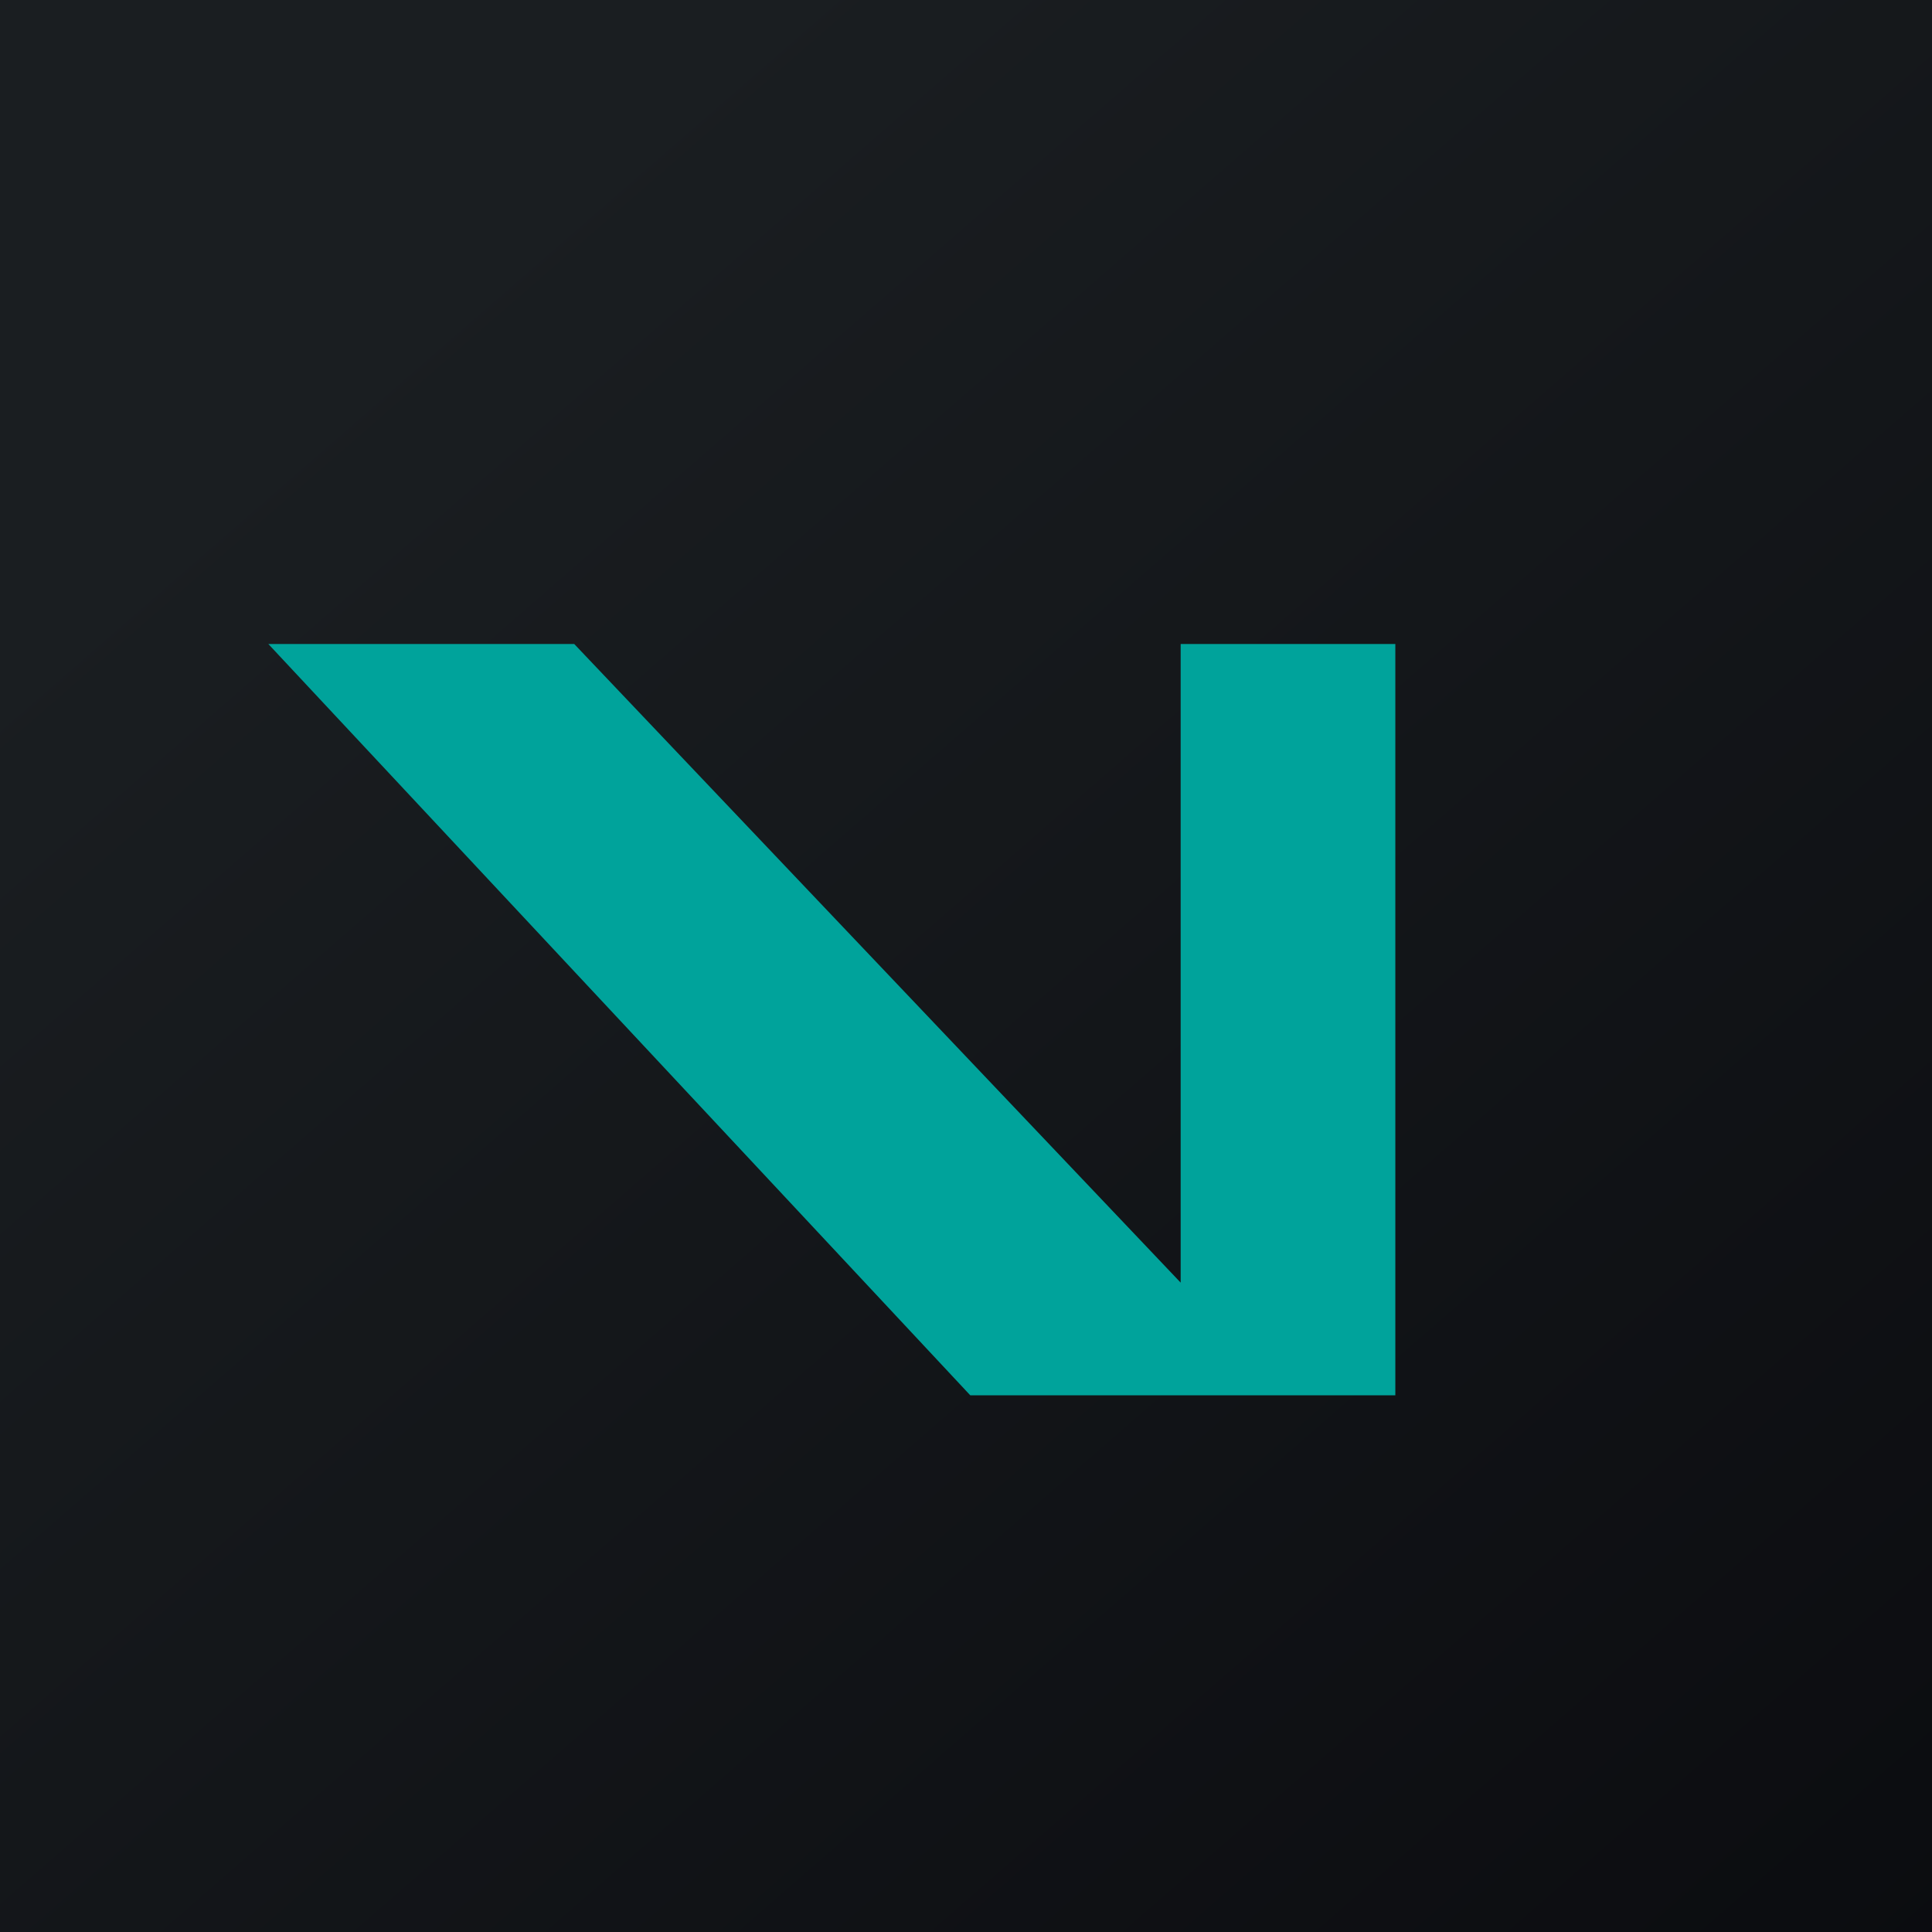
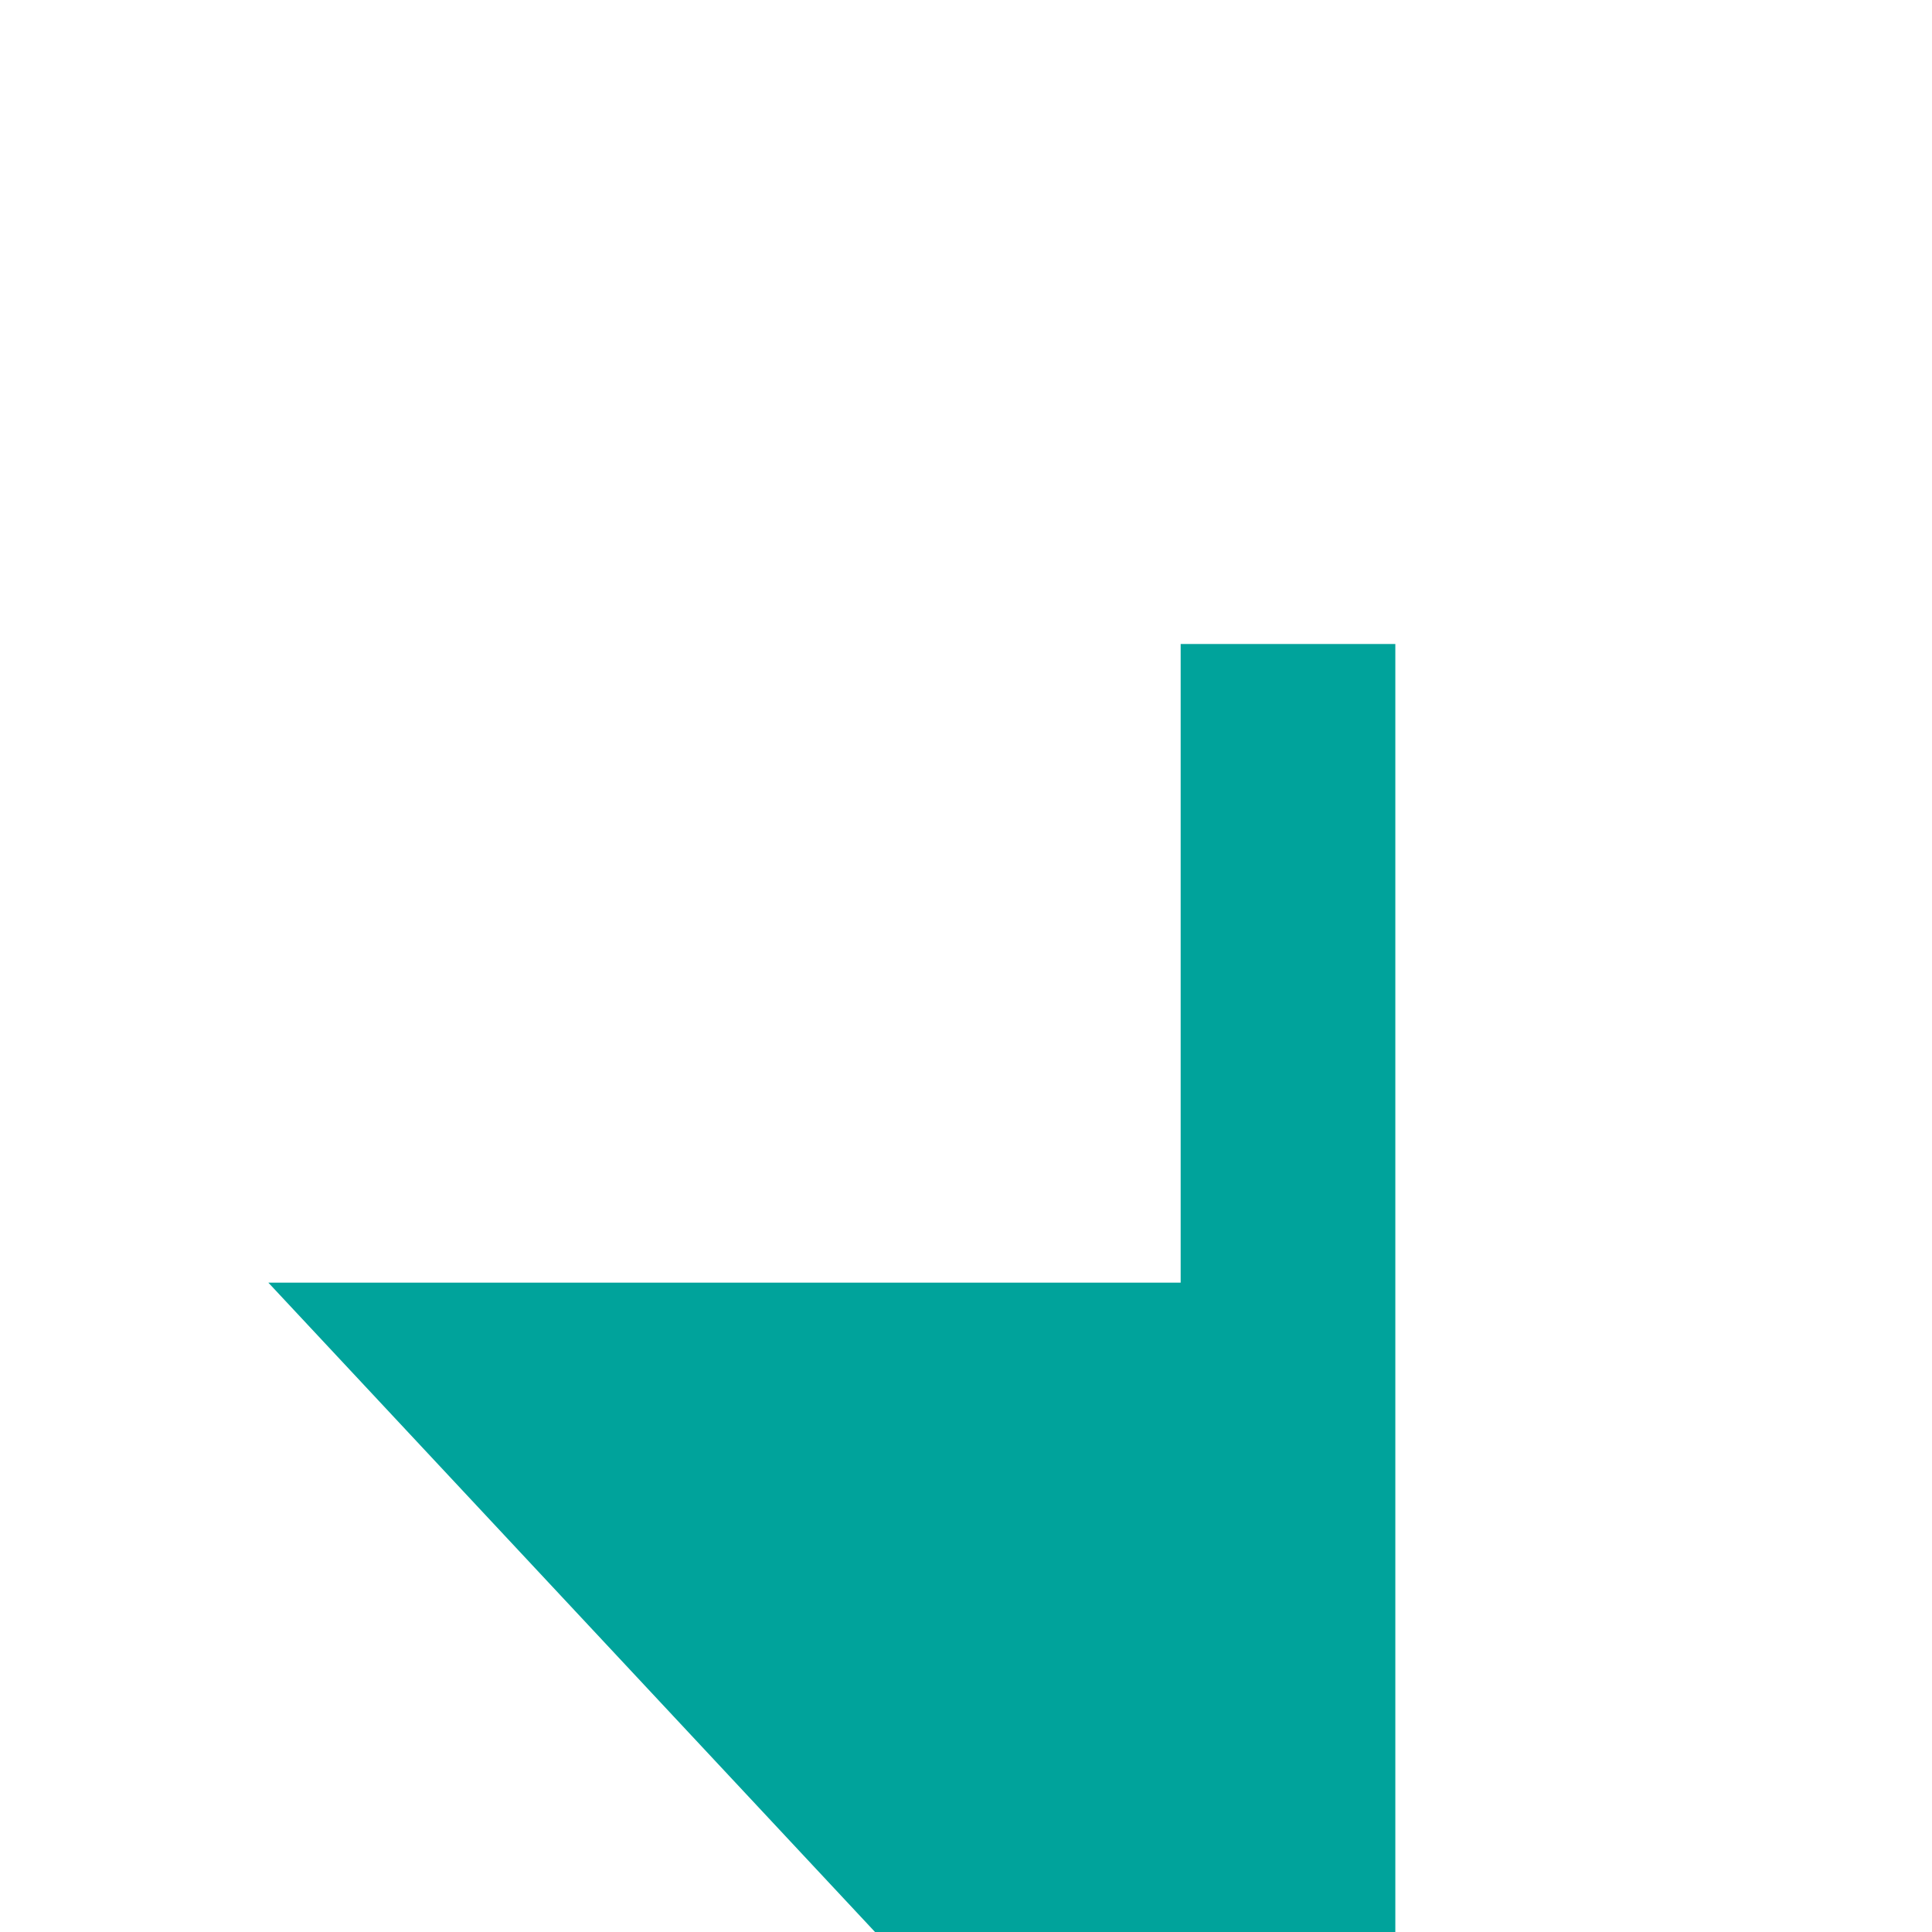
<svg xmlns="http://www.w3.org/2000/svg" width="18" height="18">
-   <path fill="url(#ab4msgtbb)" d="M0 0h18v18H0z" />
-   <path d="M13 6h-2v5.95L5.35 6H2.5l6.54 7H13V6z" fill="#00A39B" />
+   <path d="M13 6h-2v5.95H2.5l6.54 7H13V6z" fill="#00A39B" />
  <defs>
    <linearGradient id="ab4msgtbb" x1="3.35" y1="3.12" x2="21.9" y2="24.43" gradientUnits="userSpaceOnUse">
      <stop stop-color="#1A1E21" />
      <stop offset="1" stop-color="#06060A" />
    </linearGradient>
  </defs>
</svg>